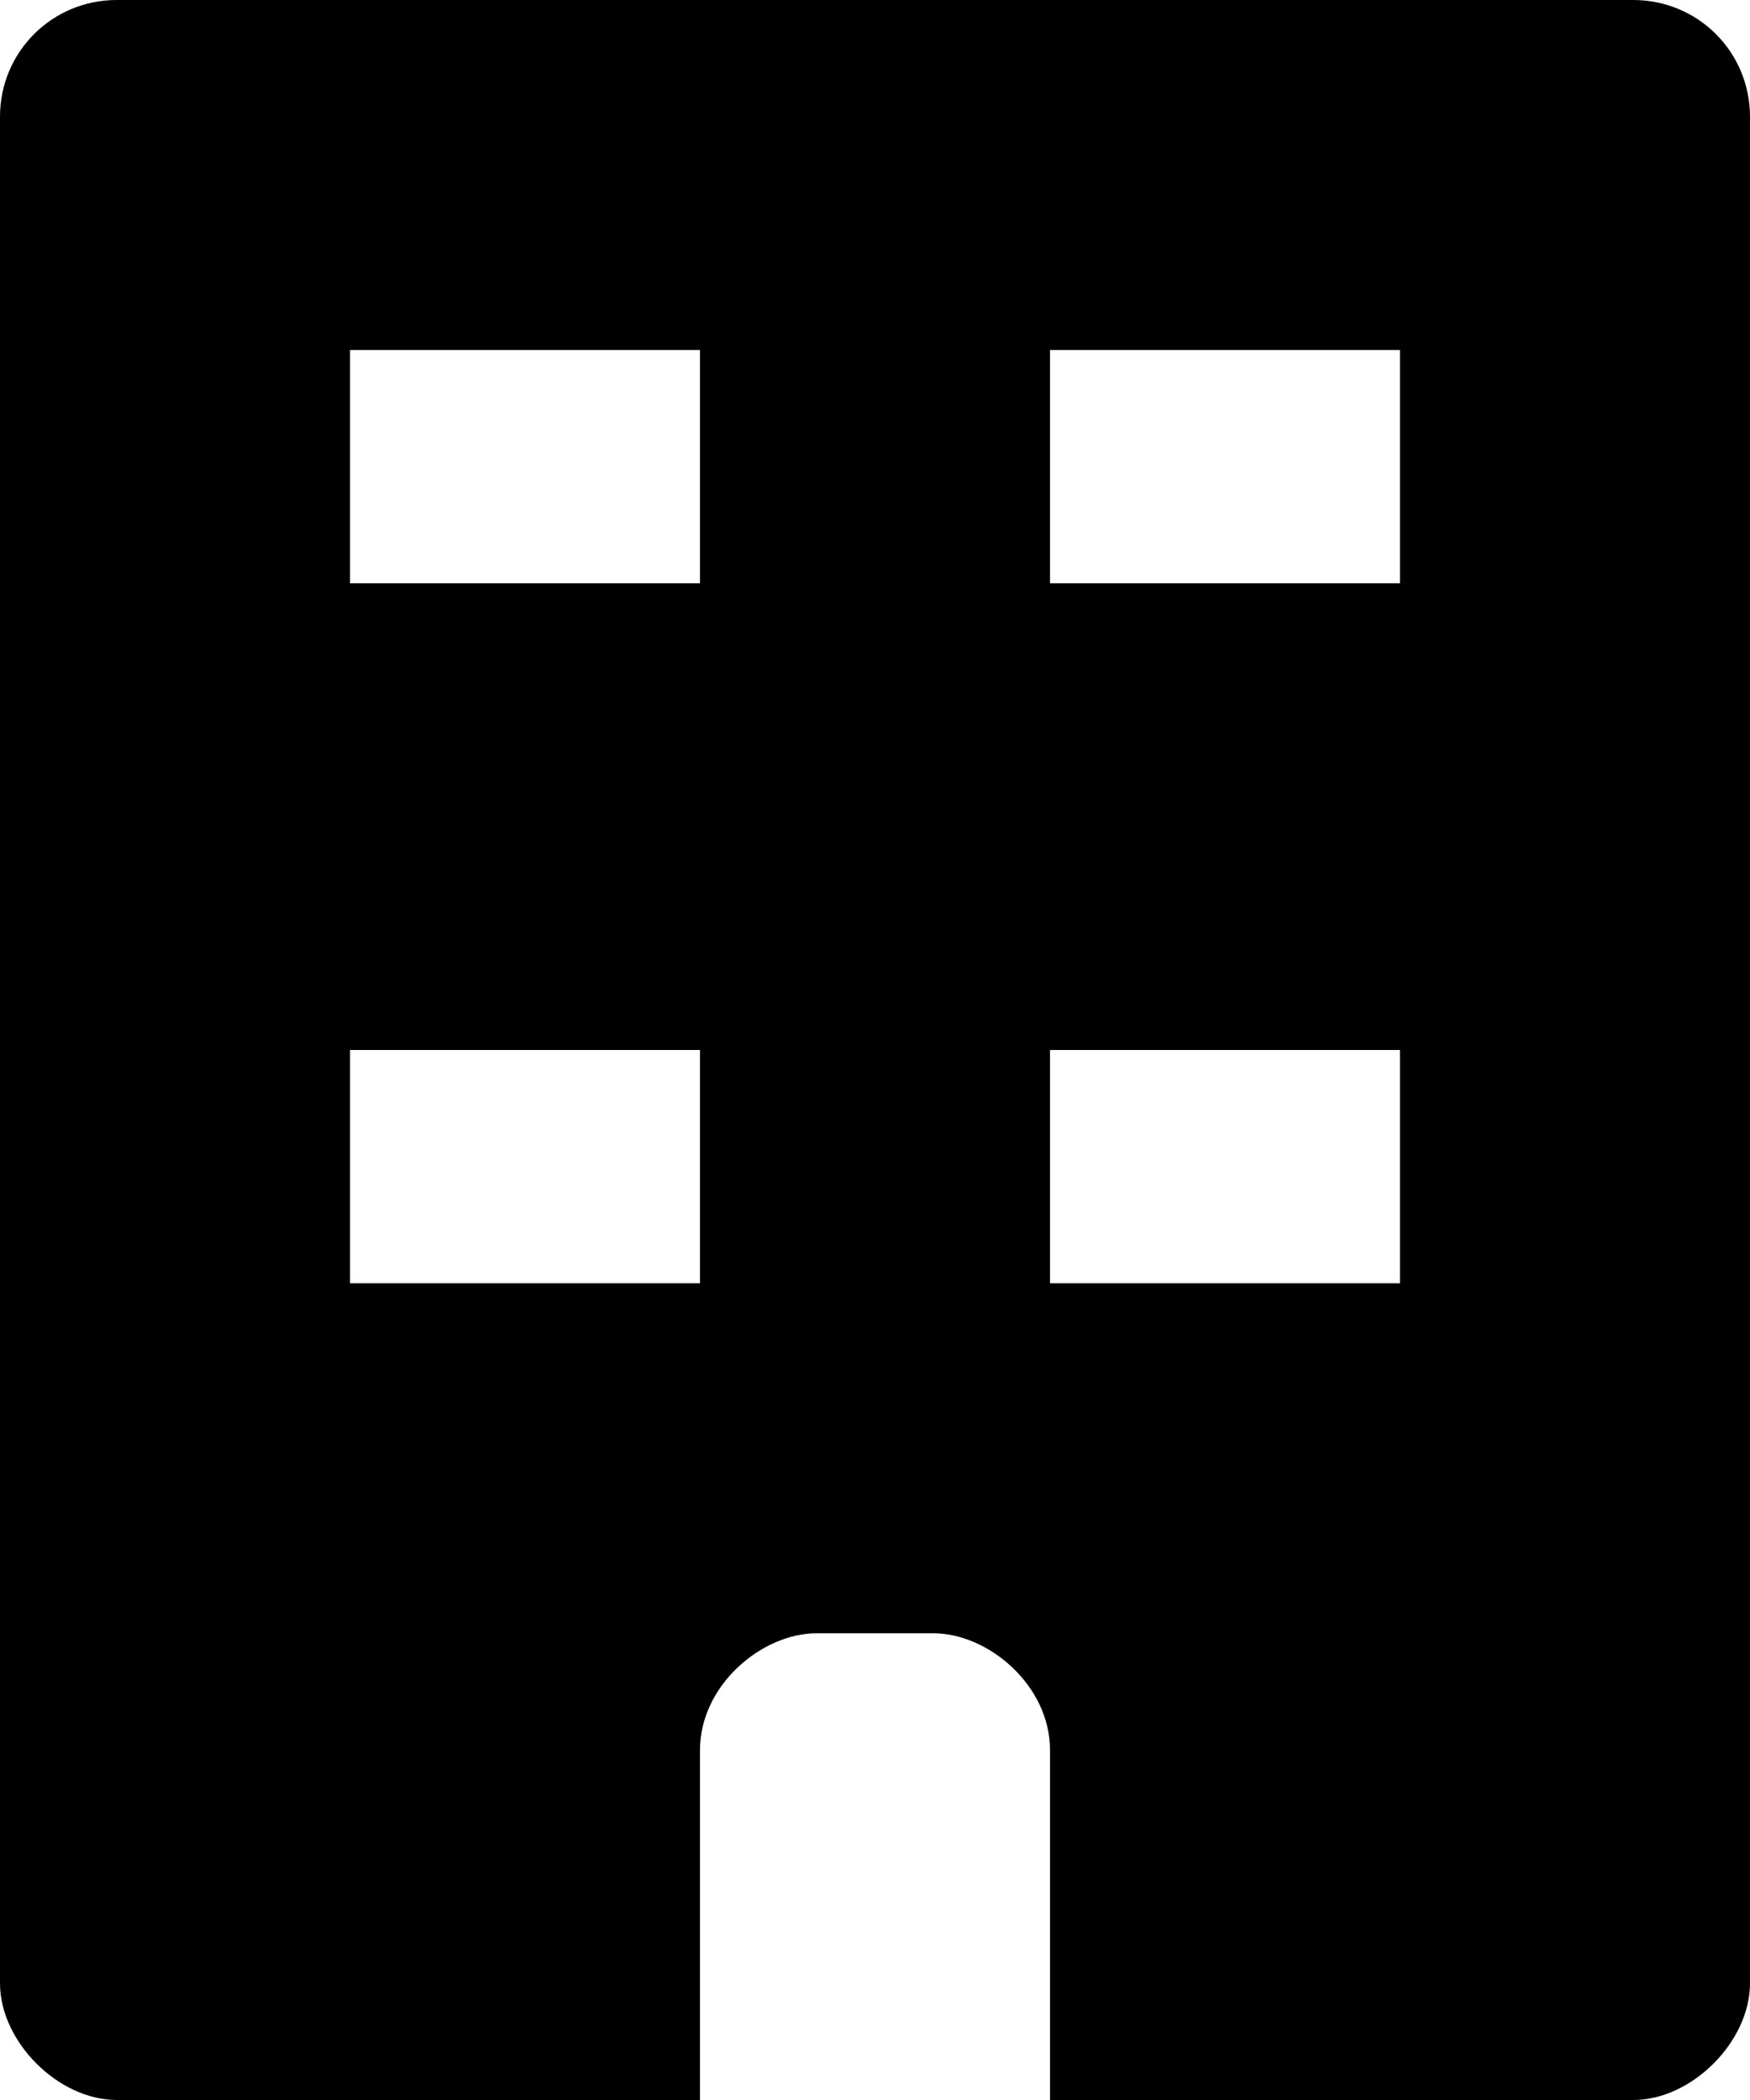
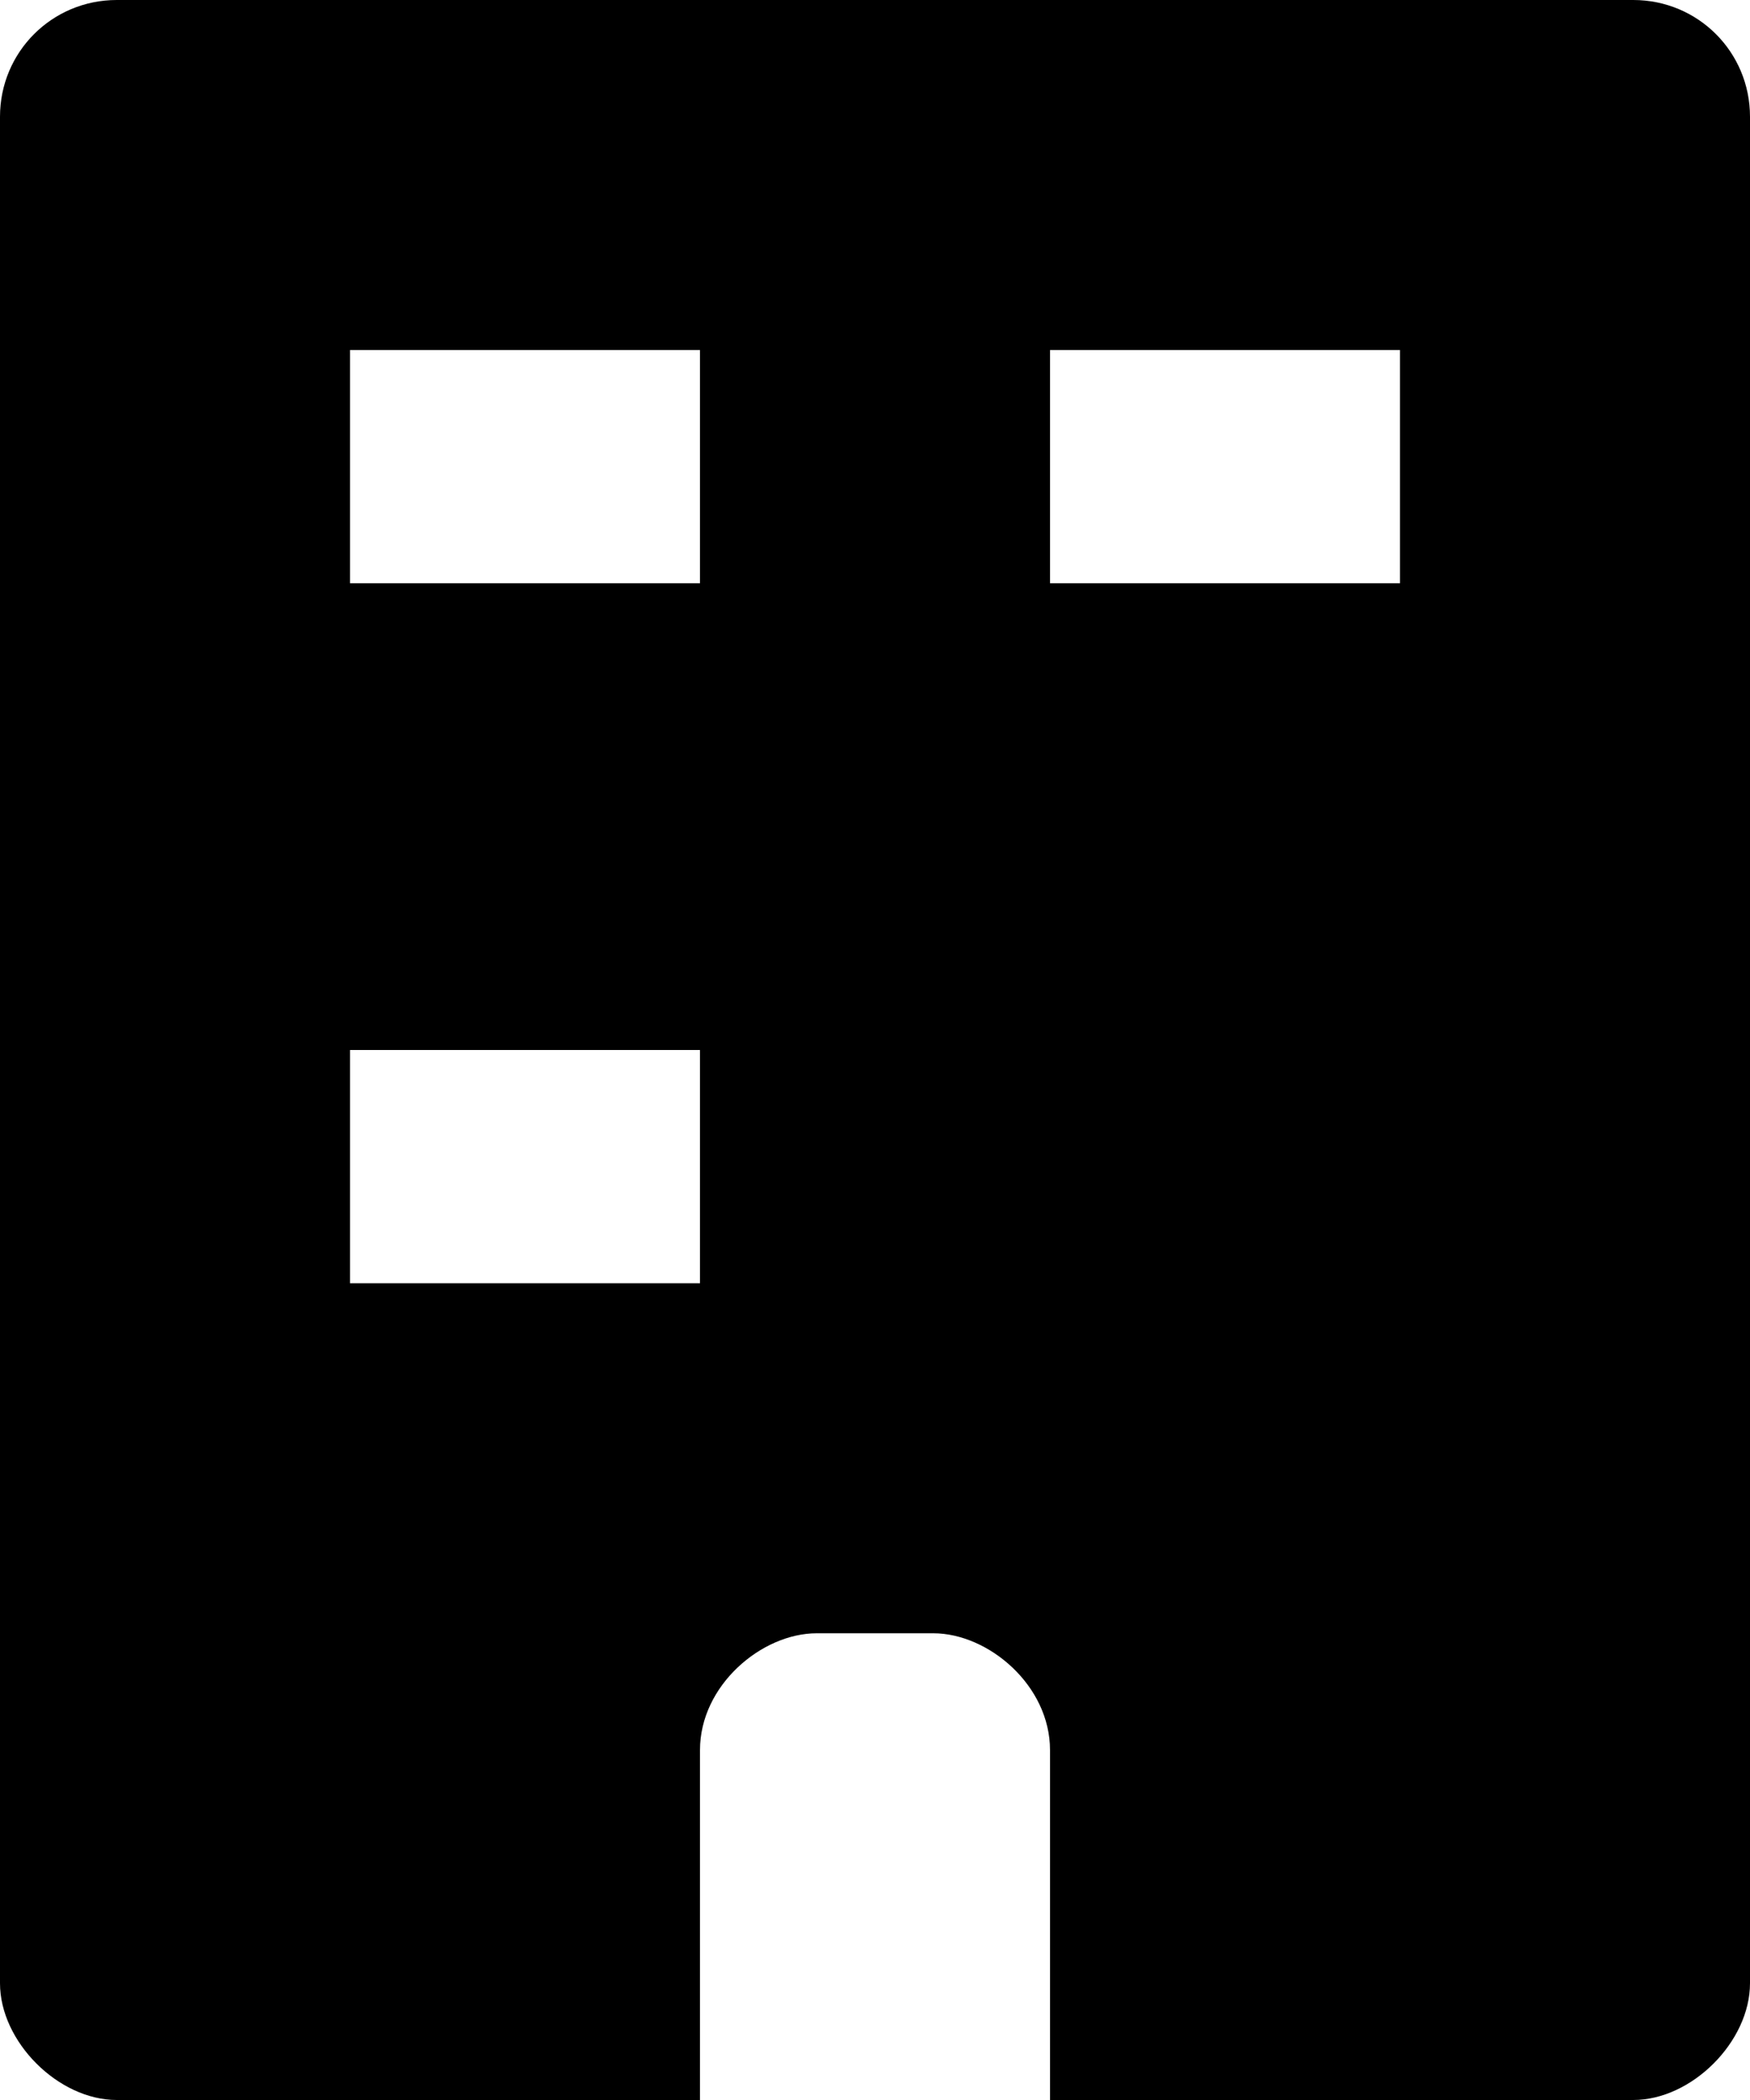
<svg xmlns="http://www.w3.org/2000/svg" width="10" height="12" viewBox="0 0 10 12" fill="none">
-   <path d="M0.667 0C0.297 0 0 0.297 0 0.667C0 0.667 0 7.778 0 11.333C0 11.667 0.333 12 0.667 12C1.778 12 4 12 4 12V10C4 9.631 4.352 9.333 4.667 9.333H5.333C5.648 9.333 6 9.631 6 10C6 10.667 6 11.333 6 12C6 12 8.222 12 9.333 12C9.667 12 10 11.667 10 11.333C10 7.778 10 0.667 10 0.667C10 0.297 9.703 0 9.333 0H0.667ZM2 2H4V3.333H2V2ZM6 2H8V3.333H6V2ZM2 6H4V7.333H2V6ZM6 6H8V7.333H6V6Z" fill="black" />
+   <path d="M0.667 0C0.297 0 0 0.297 0 0.667C0 0.667 0 7.778 0 11.333C0 11.667 0.333 12 0.667 12C1.778 12 4 12 4 12V10C4 9.631 4.352 9.333 4.667 9.333H5.333C5.648 9.333 6 9.631 6 10C6 10.667 6 11.333 6 12C6 12 8.222 12 9.333 12C9.667 12 10 11.667 10 11.333C10 7.778 10 0.667 10 0.667C10 0.297 9.703 0 9.333 0H0.667ZM2 2H4V3.333H2V2ZM6 2H8V3.333H6V2ZM2 6H4V7.333H2V6ZM6 6V7.333H6V6Z" fill="black" />
</svg>